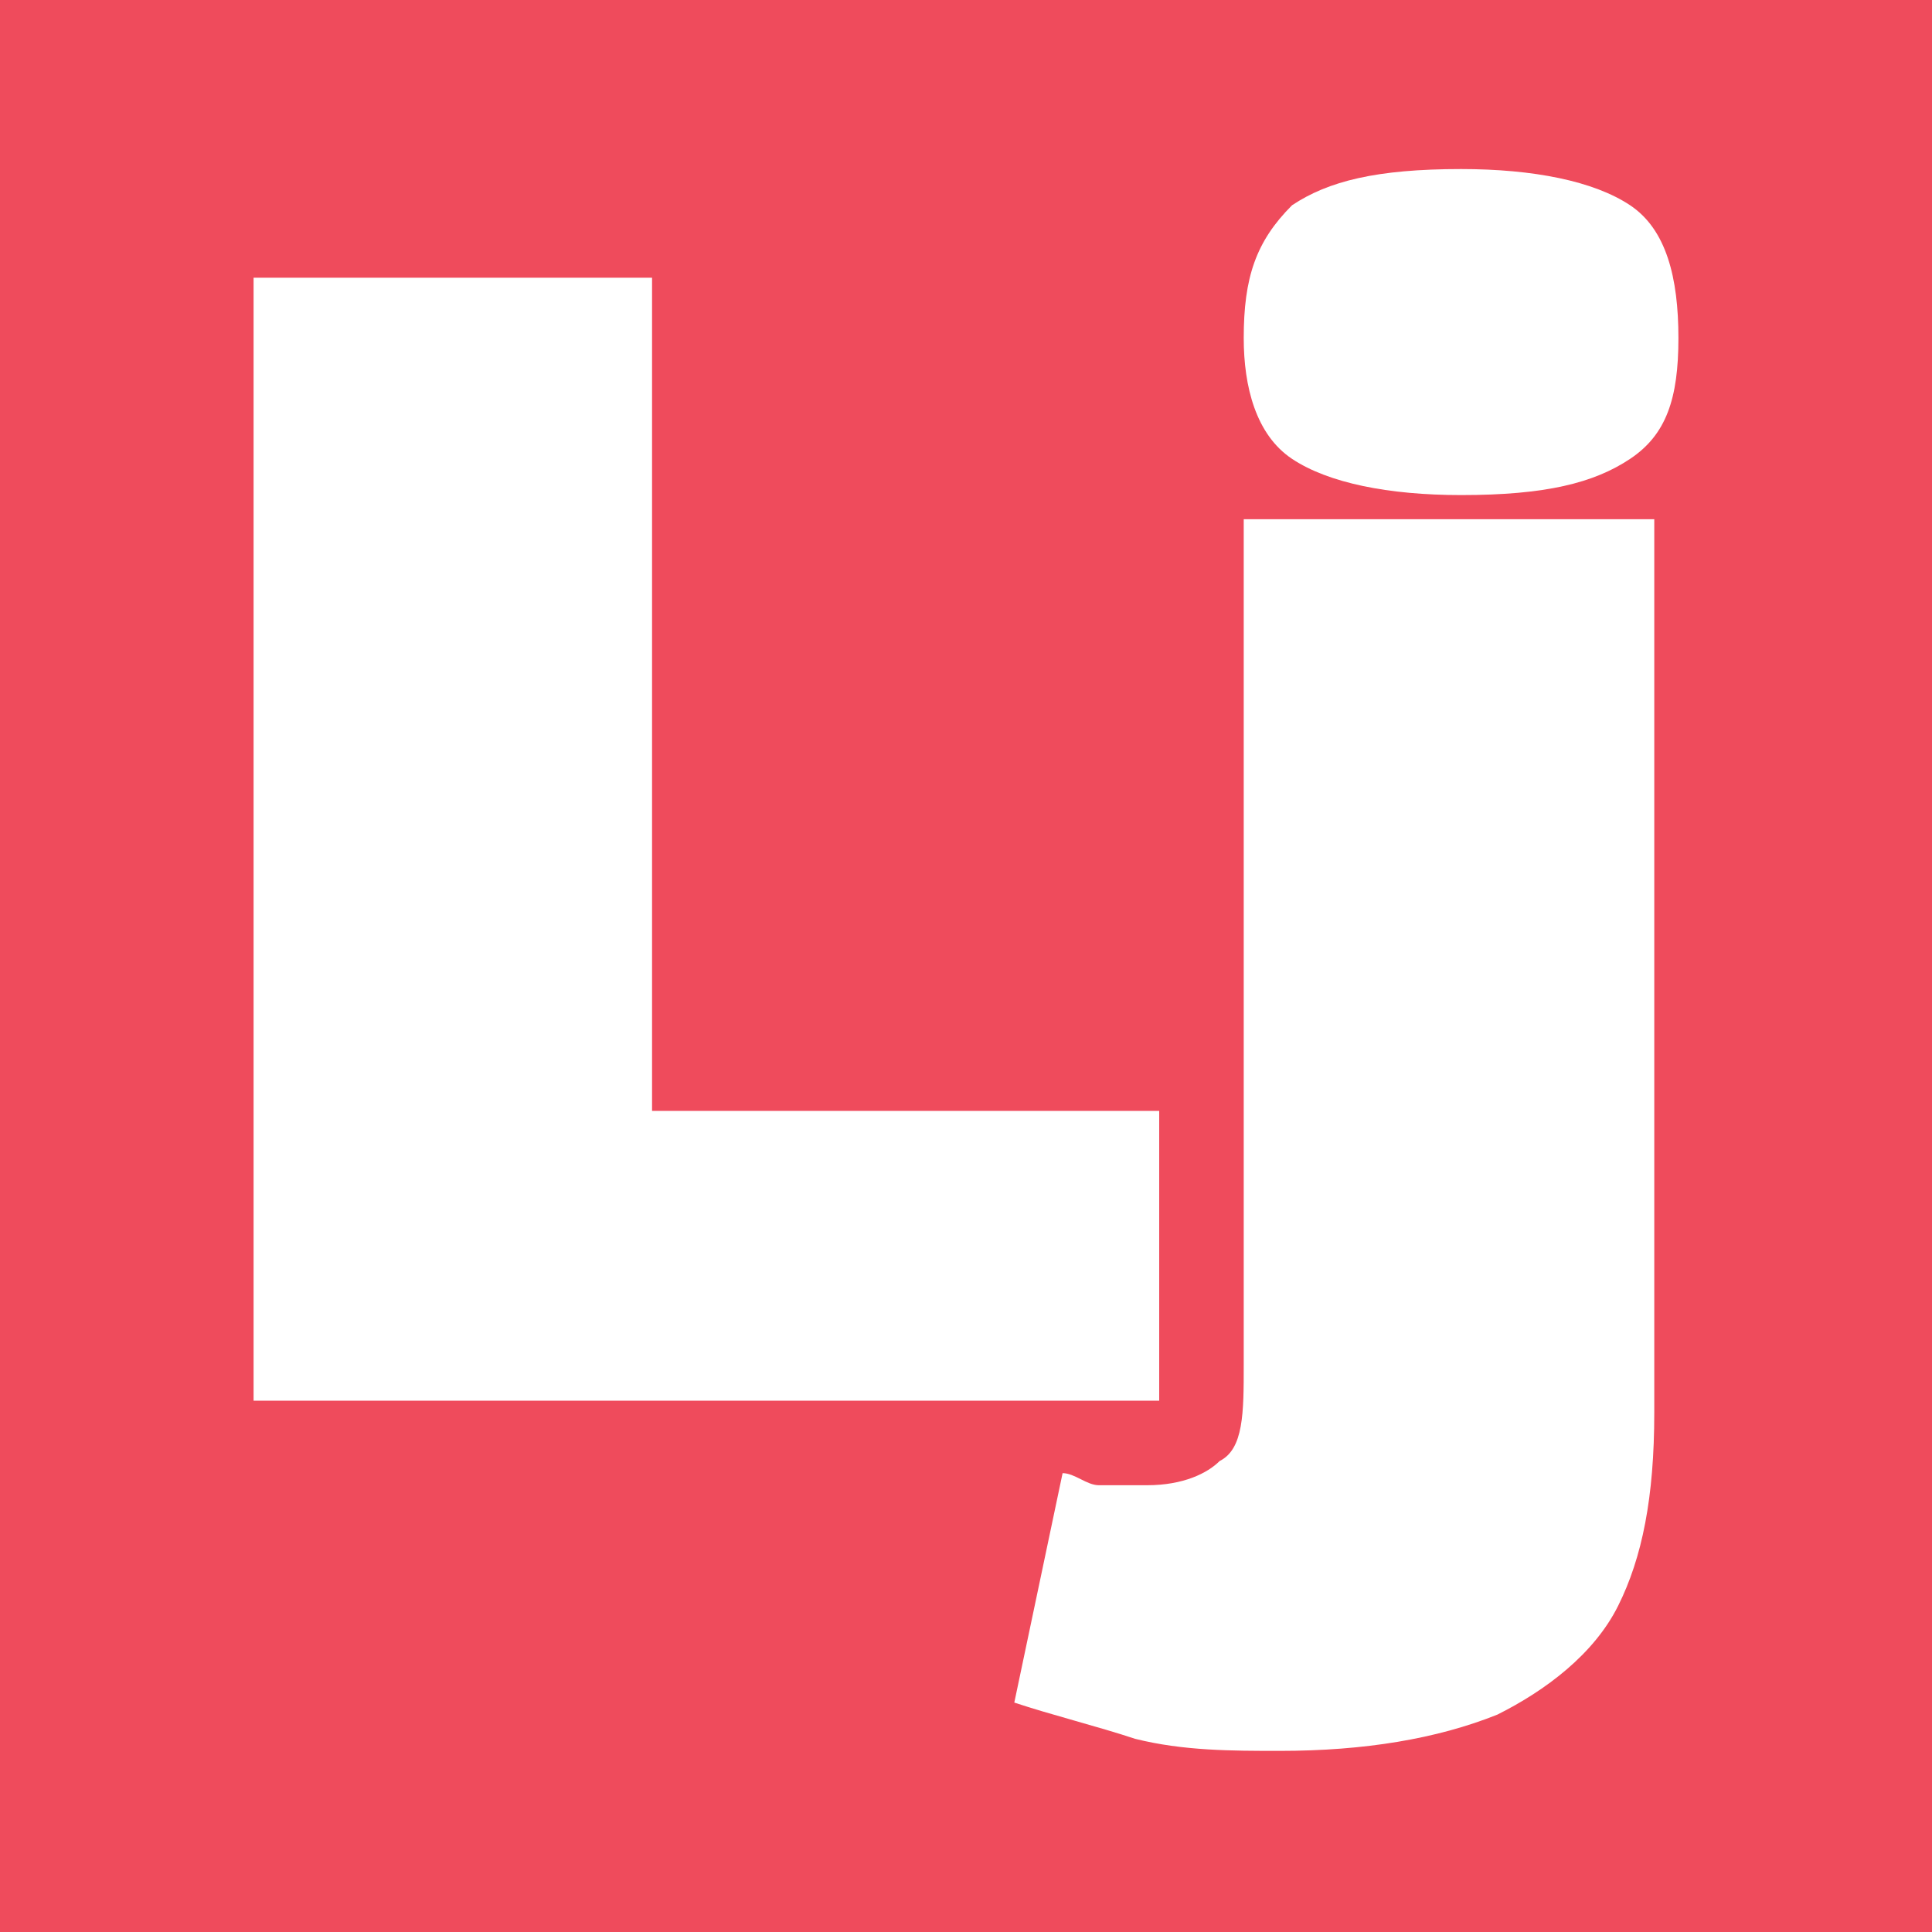
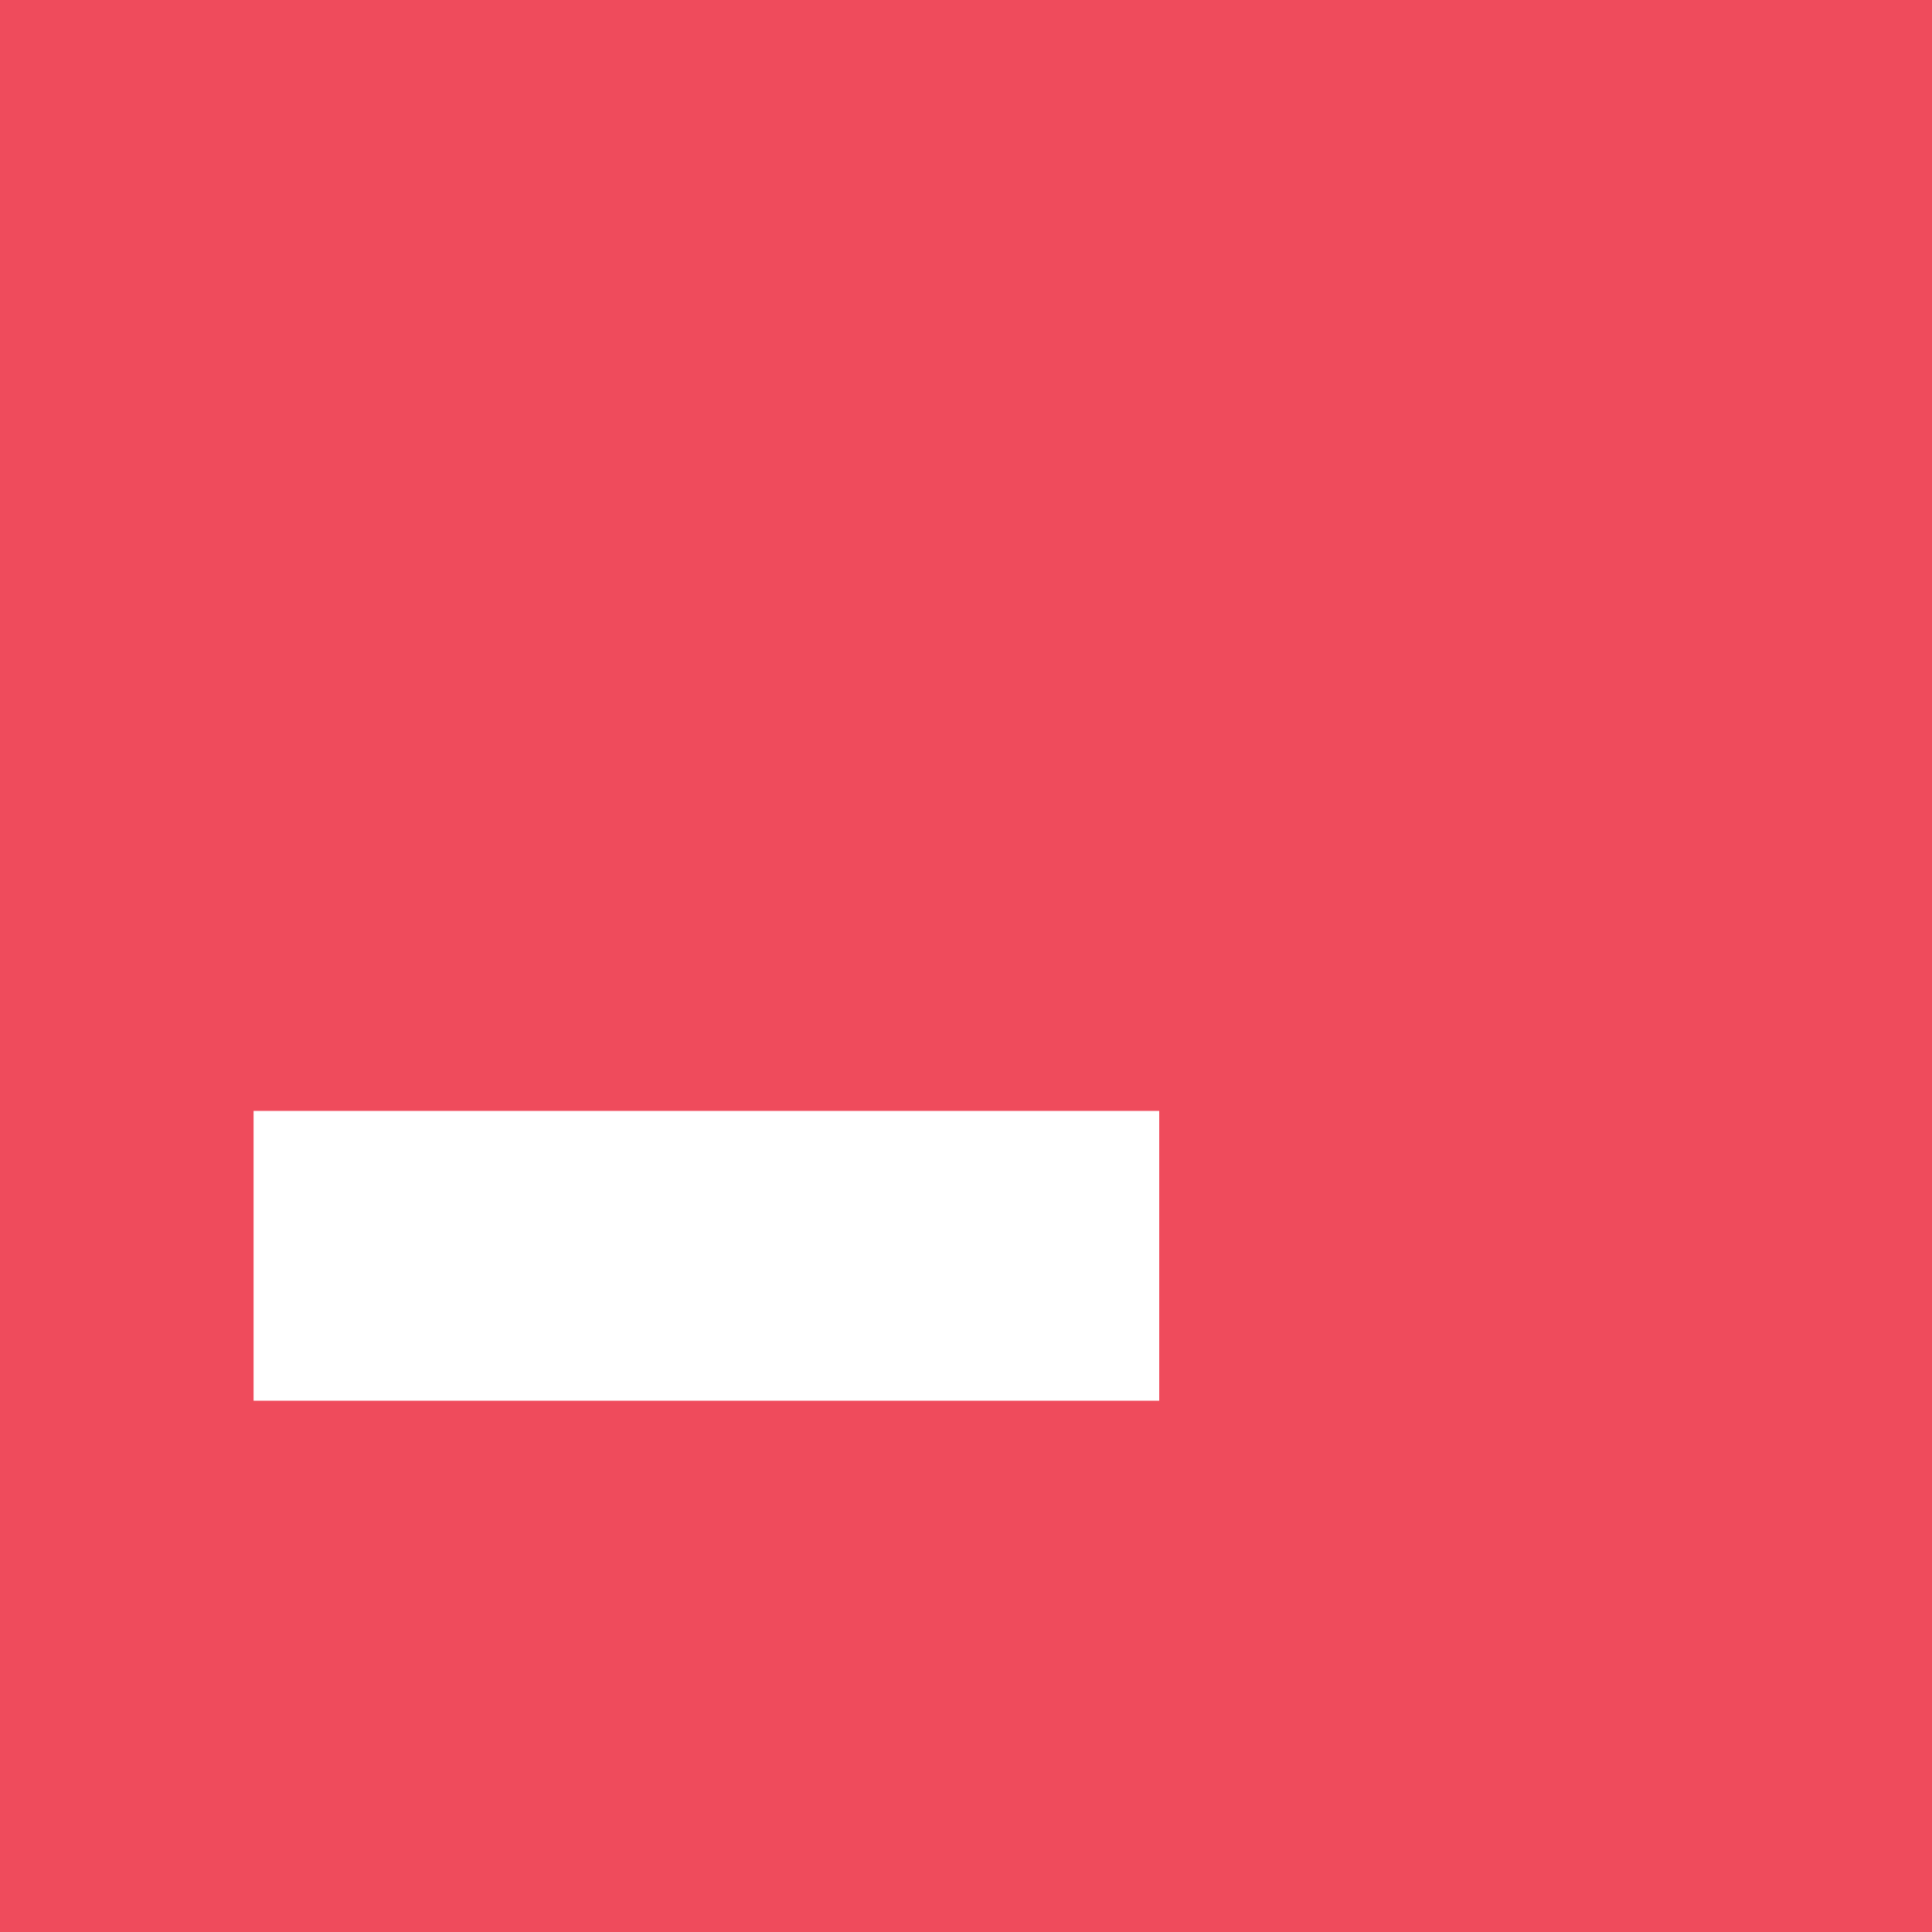
<svg xmlns="http://www.w3.org/2000/svg" version="1.1" id="Layer_1" x="0px" y="0px" viewBox="0 0 16 16" style="enable-background:new 0 0 16 16;" xml:space="preserve">
  <style type="text/css">
	.st0{fill:#EF4B5C;}
	.st1{fill:#FFFFFF;}
</style>
  <rect class="st0" width="16" height="16" />
  <g>
-     <path class="st1" d="M5.4,9.2h4.2v2.4H2.1V2.3h3.3V9.2z" />
-     <path class="st1" d="M13.7,4.5v7.2c0,0.7-0.1,1.2-0.3,1.6c-0.2,0.4-0.6,0.7-1,0.9c-0.5,0.2-1.1,0.3-1.8,0.3c-0.4,0-0.8,0-1.2-0.1   c-0.3-0.1-0.7-0.2-1-0.3l0.4-1.9c0.1,0,0.2,0.1,0.3,0.1c0.1,0,0.3,0,0.4,0c0.3,0,0.5-0.1,0.6-0.2c0.2-0.1,0.2-0.4,0.2-0.8v-7H13.7z    M12.1,4.1c-0.6,0-1.1-0.1-1.4-0.3c-0.3-0.2-0.4-0.6-0.4-1c0-0.5,0.1-0.8,0.4-1.1c0.3-0.2,0.7-0.3,1.4-0.3c0.6,0,1.1,0.1,1.4,0.3   c0.3,0.2,0.4,0.6,0.4,1.1c0,0.5-0.1,0.8-0.4,1C13.2,4,12.8,4.1,12.1,4.1z" />
+     <path class="st1" d="M5.4,9.2h4.2v2.4H2.1V2.3V9.2z" />
  </g>
</svg>